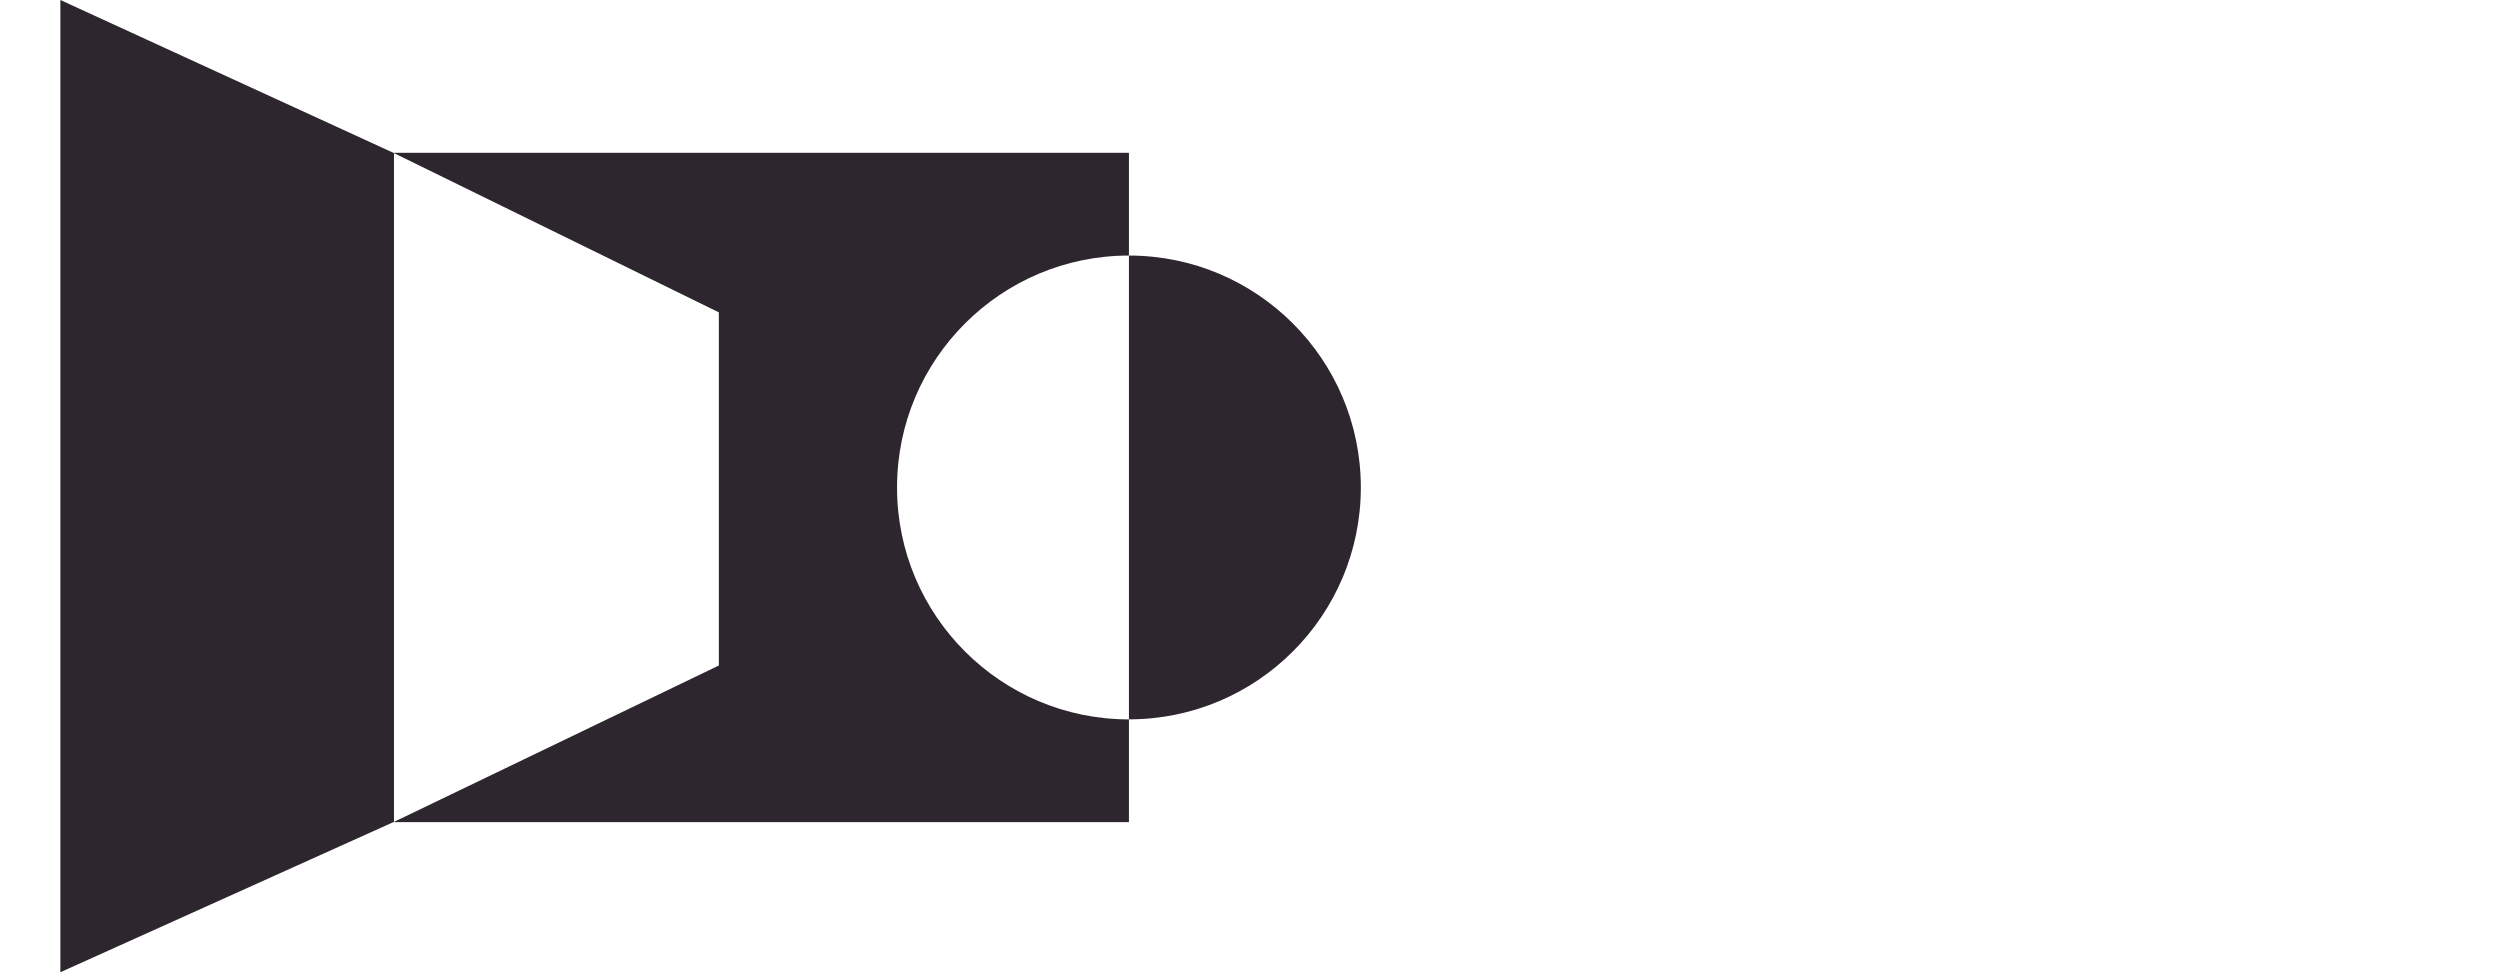
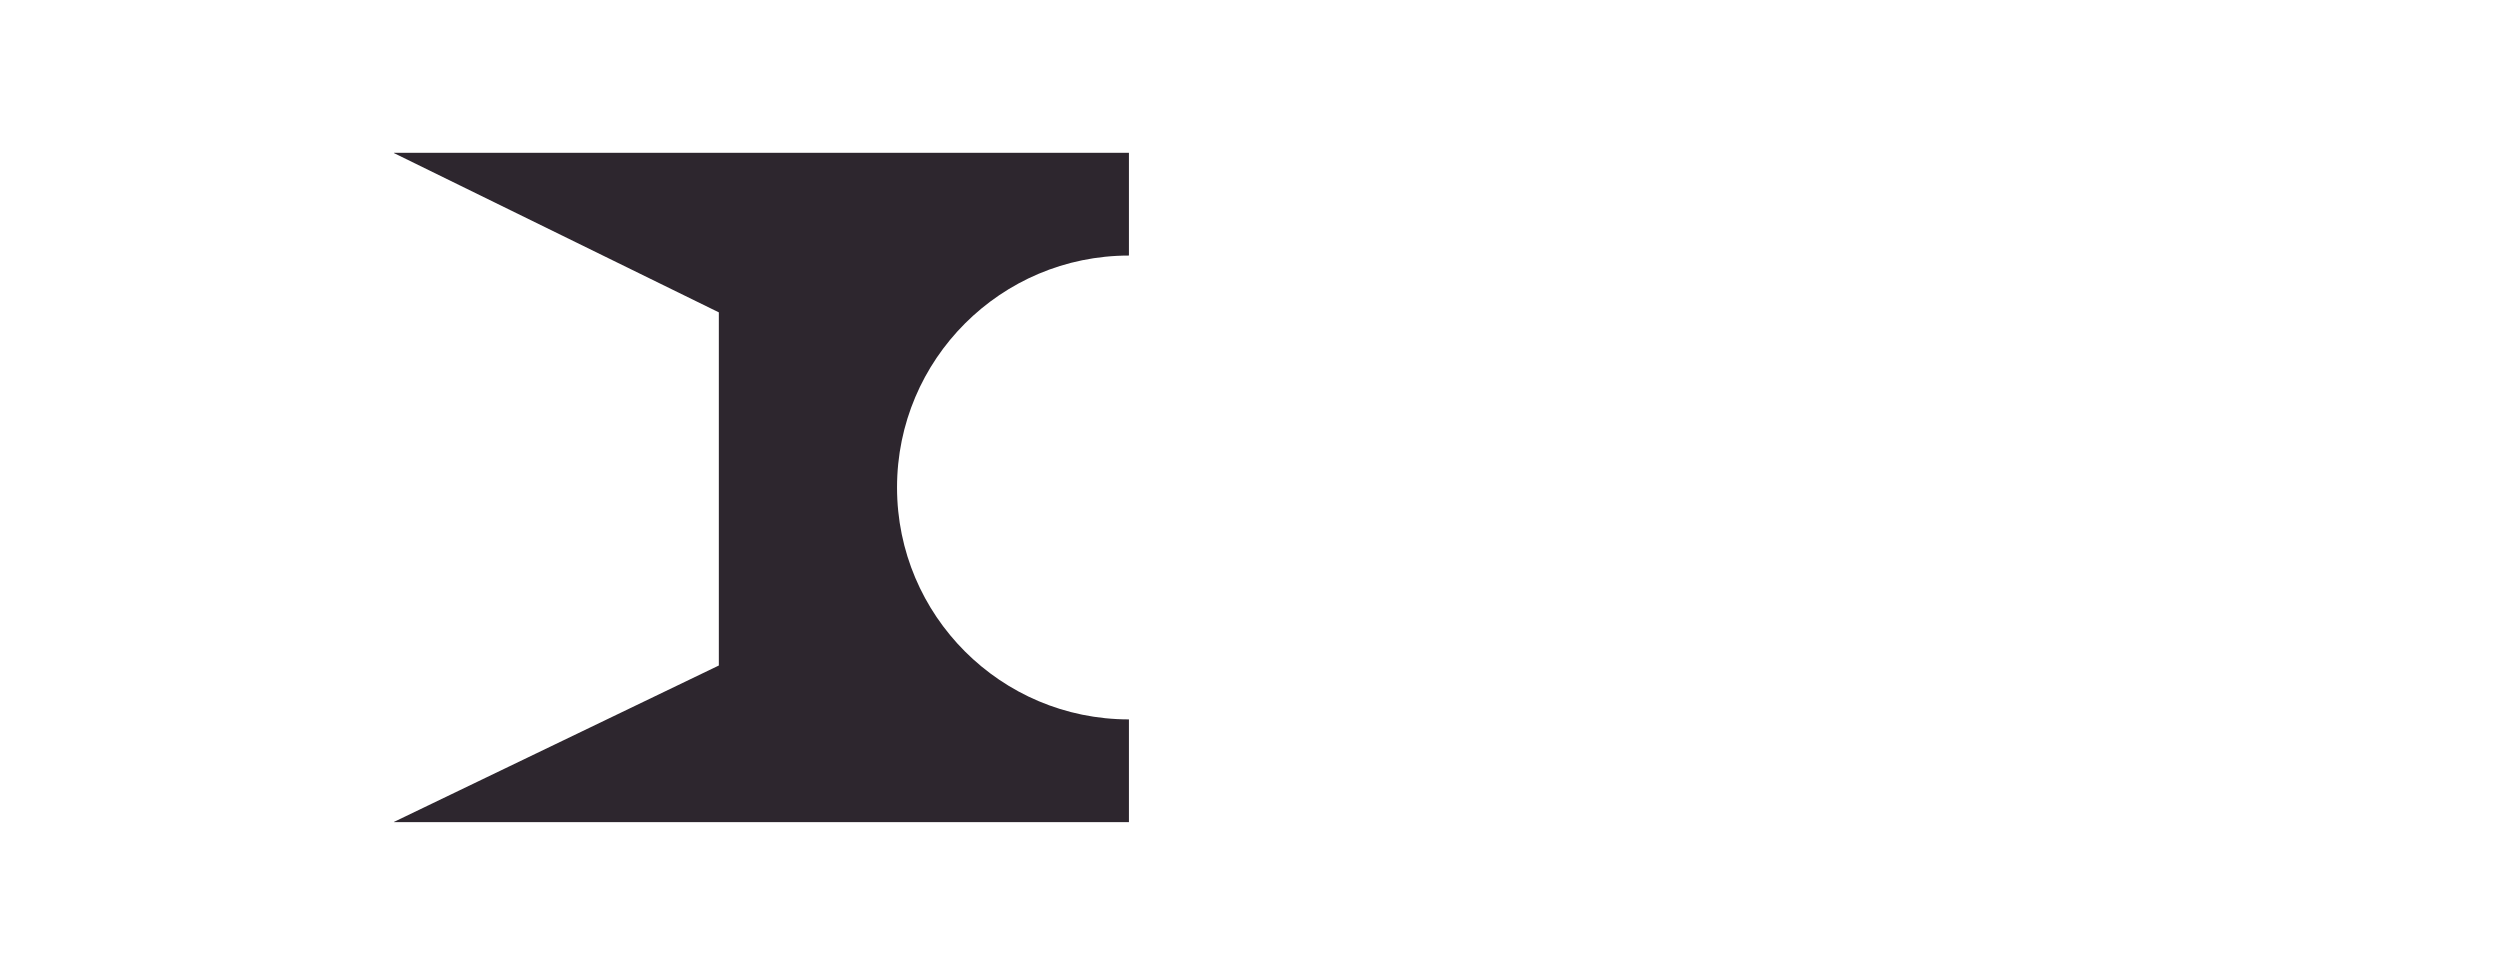
<svg xmlns="http://www.w3.org/2000/svg" id="Layer_1" version="1.1" viewBox="0 0 540 210">
  <defs>
    <style> .st0 { fill: none; } .st1 { fill: #2d262e; } </style>
  </defs>
-   <polygon class="st0" points="155.28 67.46 85.1 33.07 85.1 177.52 155.28 143.74 155.28 67.46" />
  <path class="st1" d="M193.76,105.29c0-27.66,22.43-50.09,50.09-50.09v-22.19H85.1v.06l70.17,34.4v76.28l-70.17,33.78v.05h158.75v-22.19c-27.66,0-50.09-22.43-50.09-50.09Z" />
-   <polygon class="st1" points="13.04 0 13.04 210 85.1 177.52 85.1 33.07 13.04 0" />
-   <path class="st1" d="M243.85,55.2v100.18c27.66,0,50.09-22.43,50.09-50.09s-22.43-50.09-50.09-50.09Z" />
</svg>